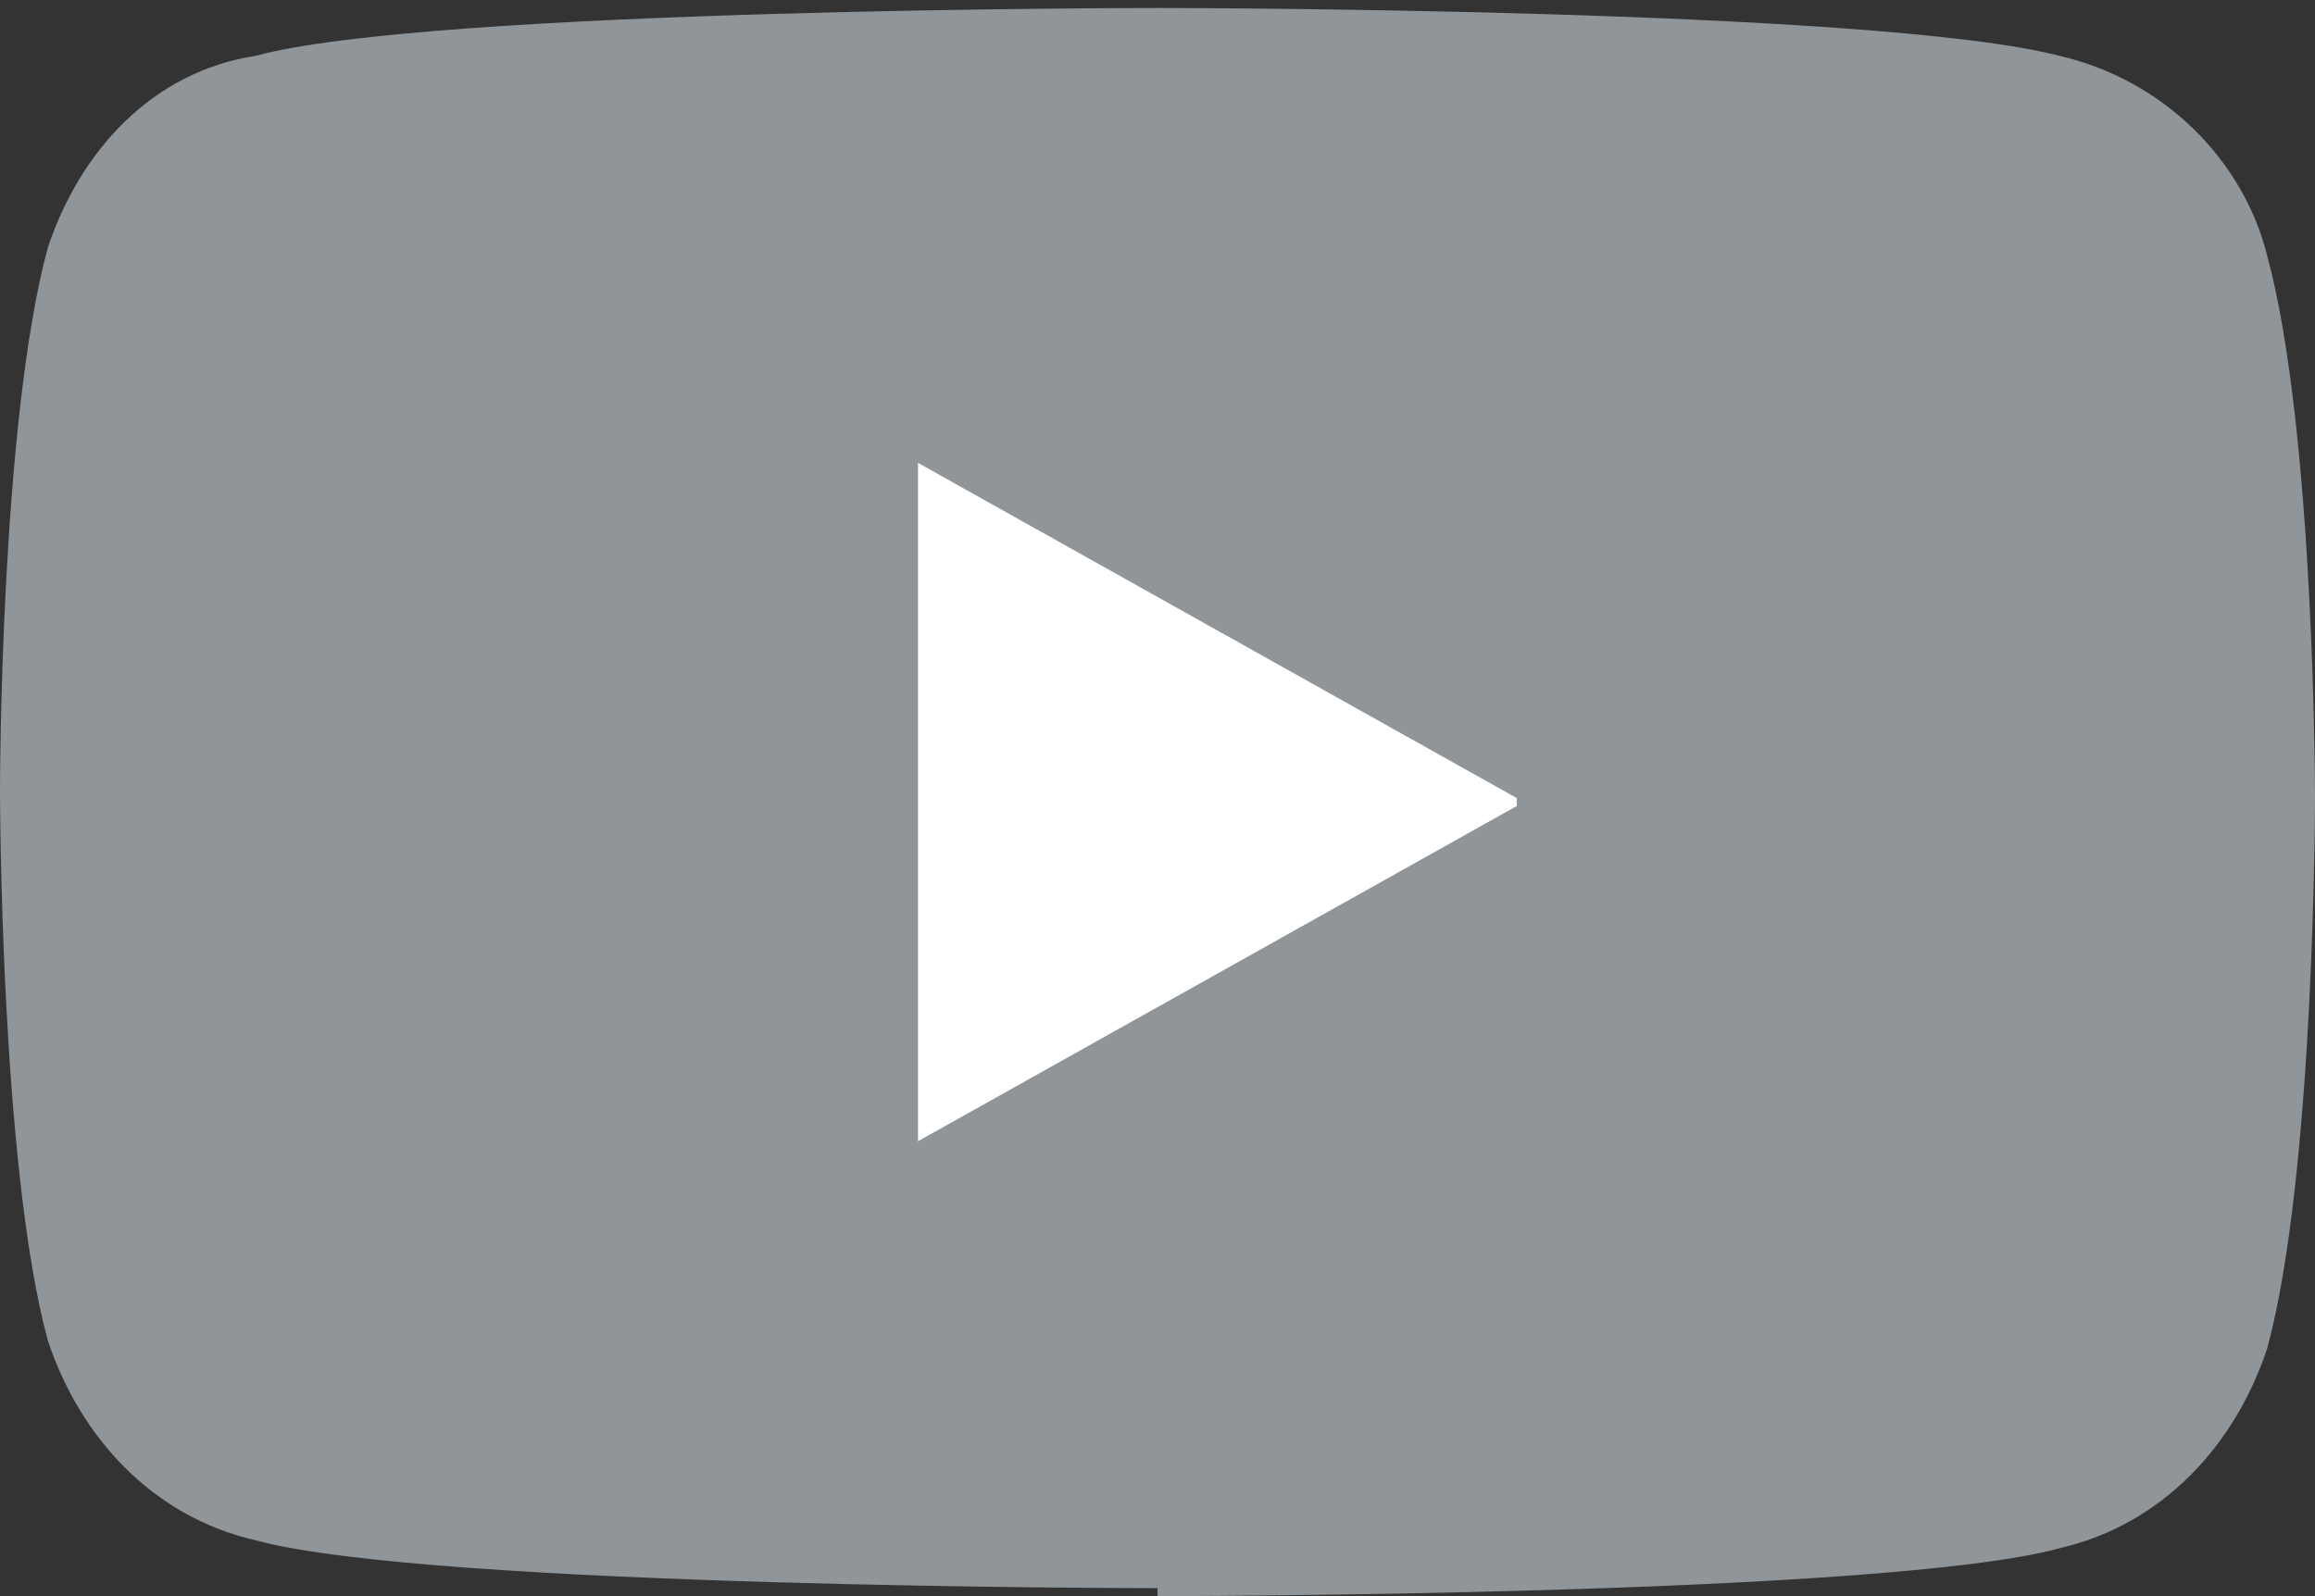
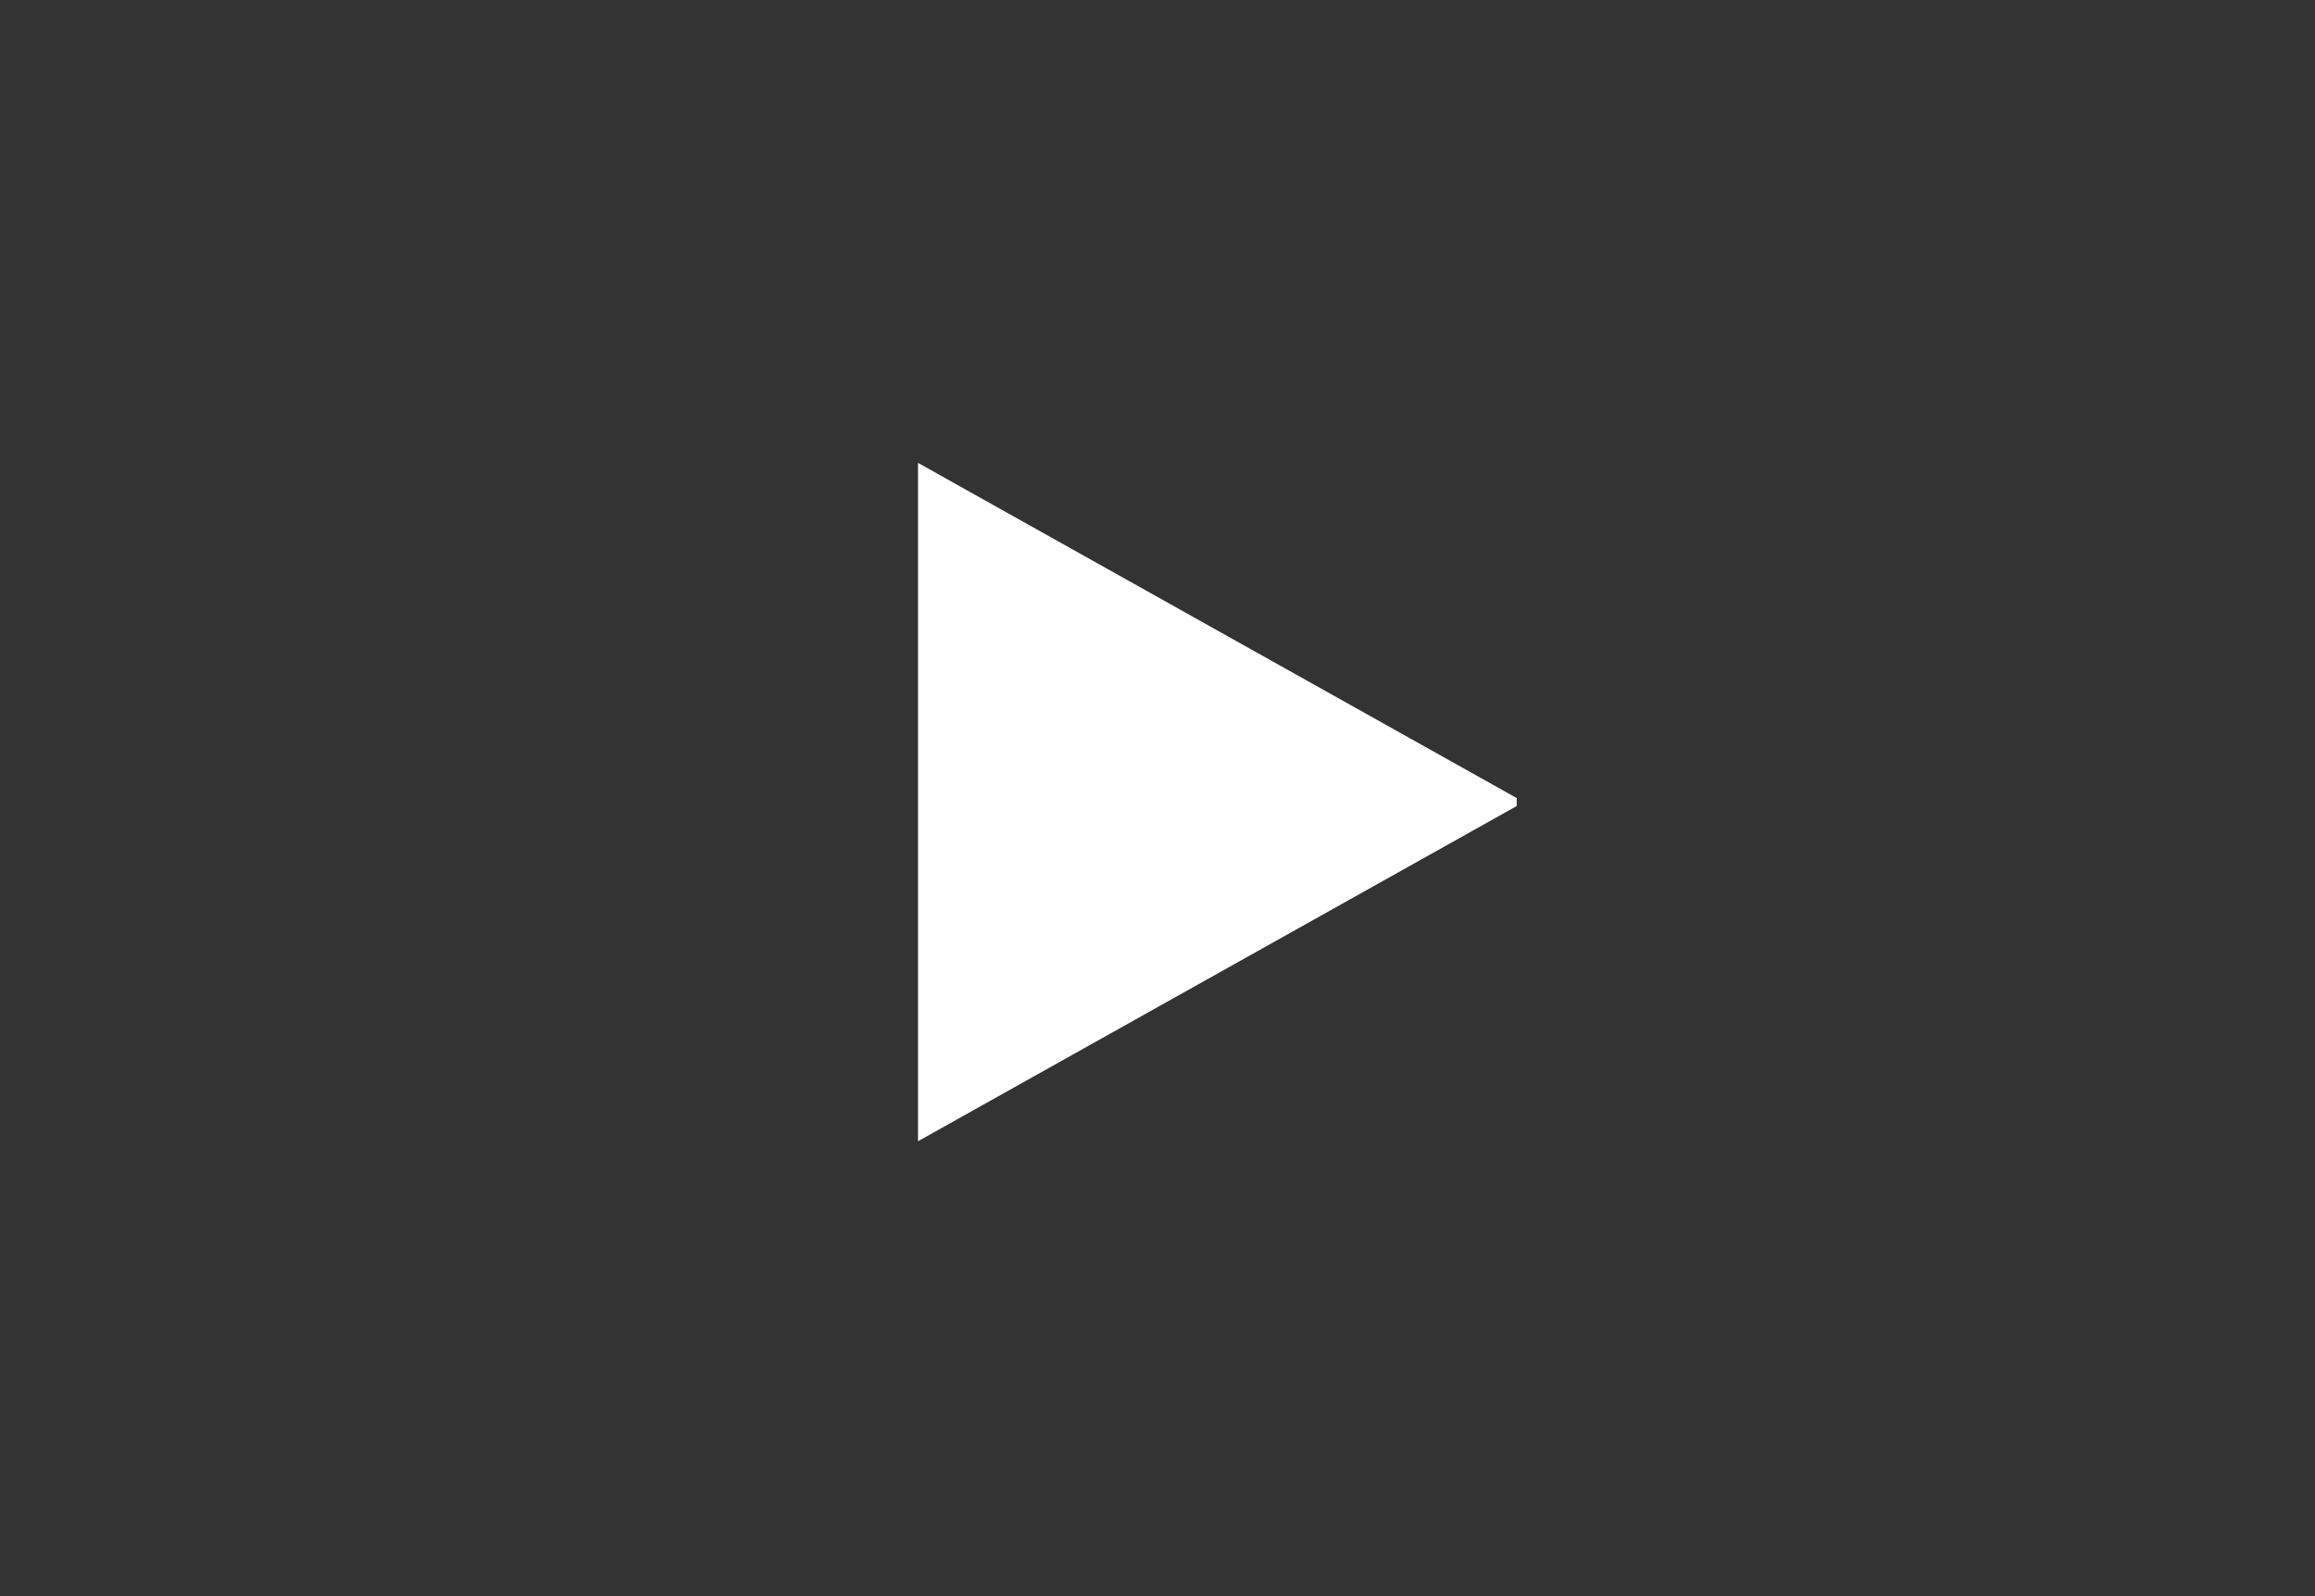
<svg xmlns="http://www.w3.org/2000/svg" version="1.1" viewBox="0 0 29 20">
  <rect x="0" y="0" width="29" height="20" fill="#333333" stroke="none" />
-   <path fill="#8f9599" d="M14.5,20s9.1,0,11.3-.6c1.3-.3,2.2-1.3,2.6-2.5.6-2.2.6-6.9.6-6.9,0,0,0-4.6-.6-6.8-.3-1.2-1.3-2.2-2.6-2.5-2.3-.6-11.3-.6-11.3-.6,0,0-9.1,0-11.3.6C1.9.9,1,1.9.6,3.1c-.6,2.2-.6,6.8-.6,6.8,0,0,0,4.7.6,6.9.4,1.2,1.3,2.2,2.6,2.5,2.2.6,11.3.6,11.3.6Z" />
  <path fill="#fff" d="M19,10l-7.5-4.2v8.5l7.5-4.2Z" />
</svg>